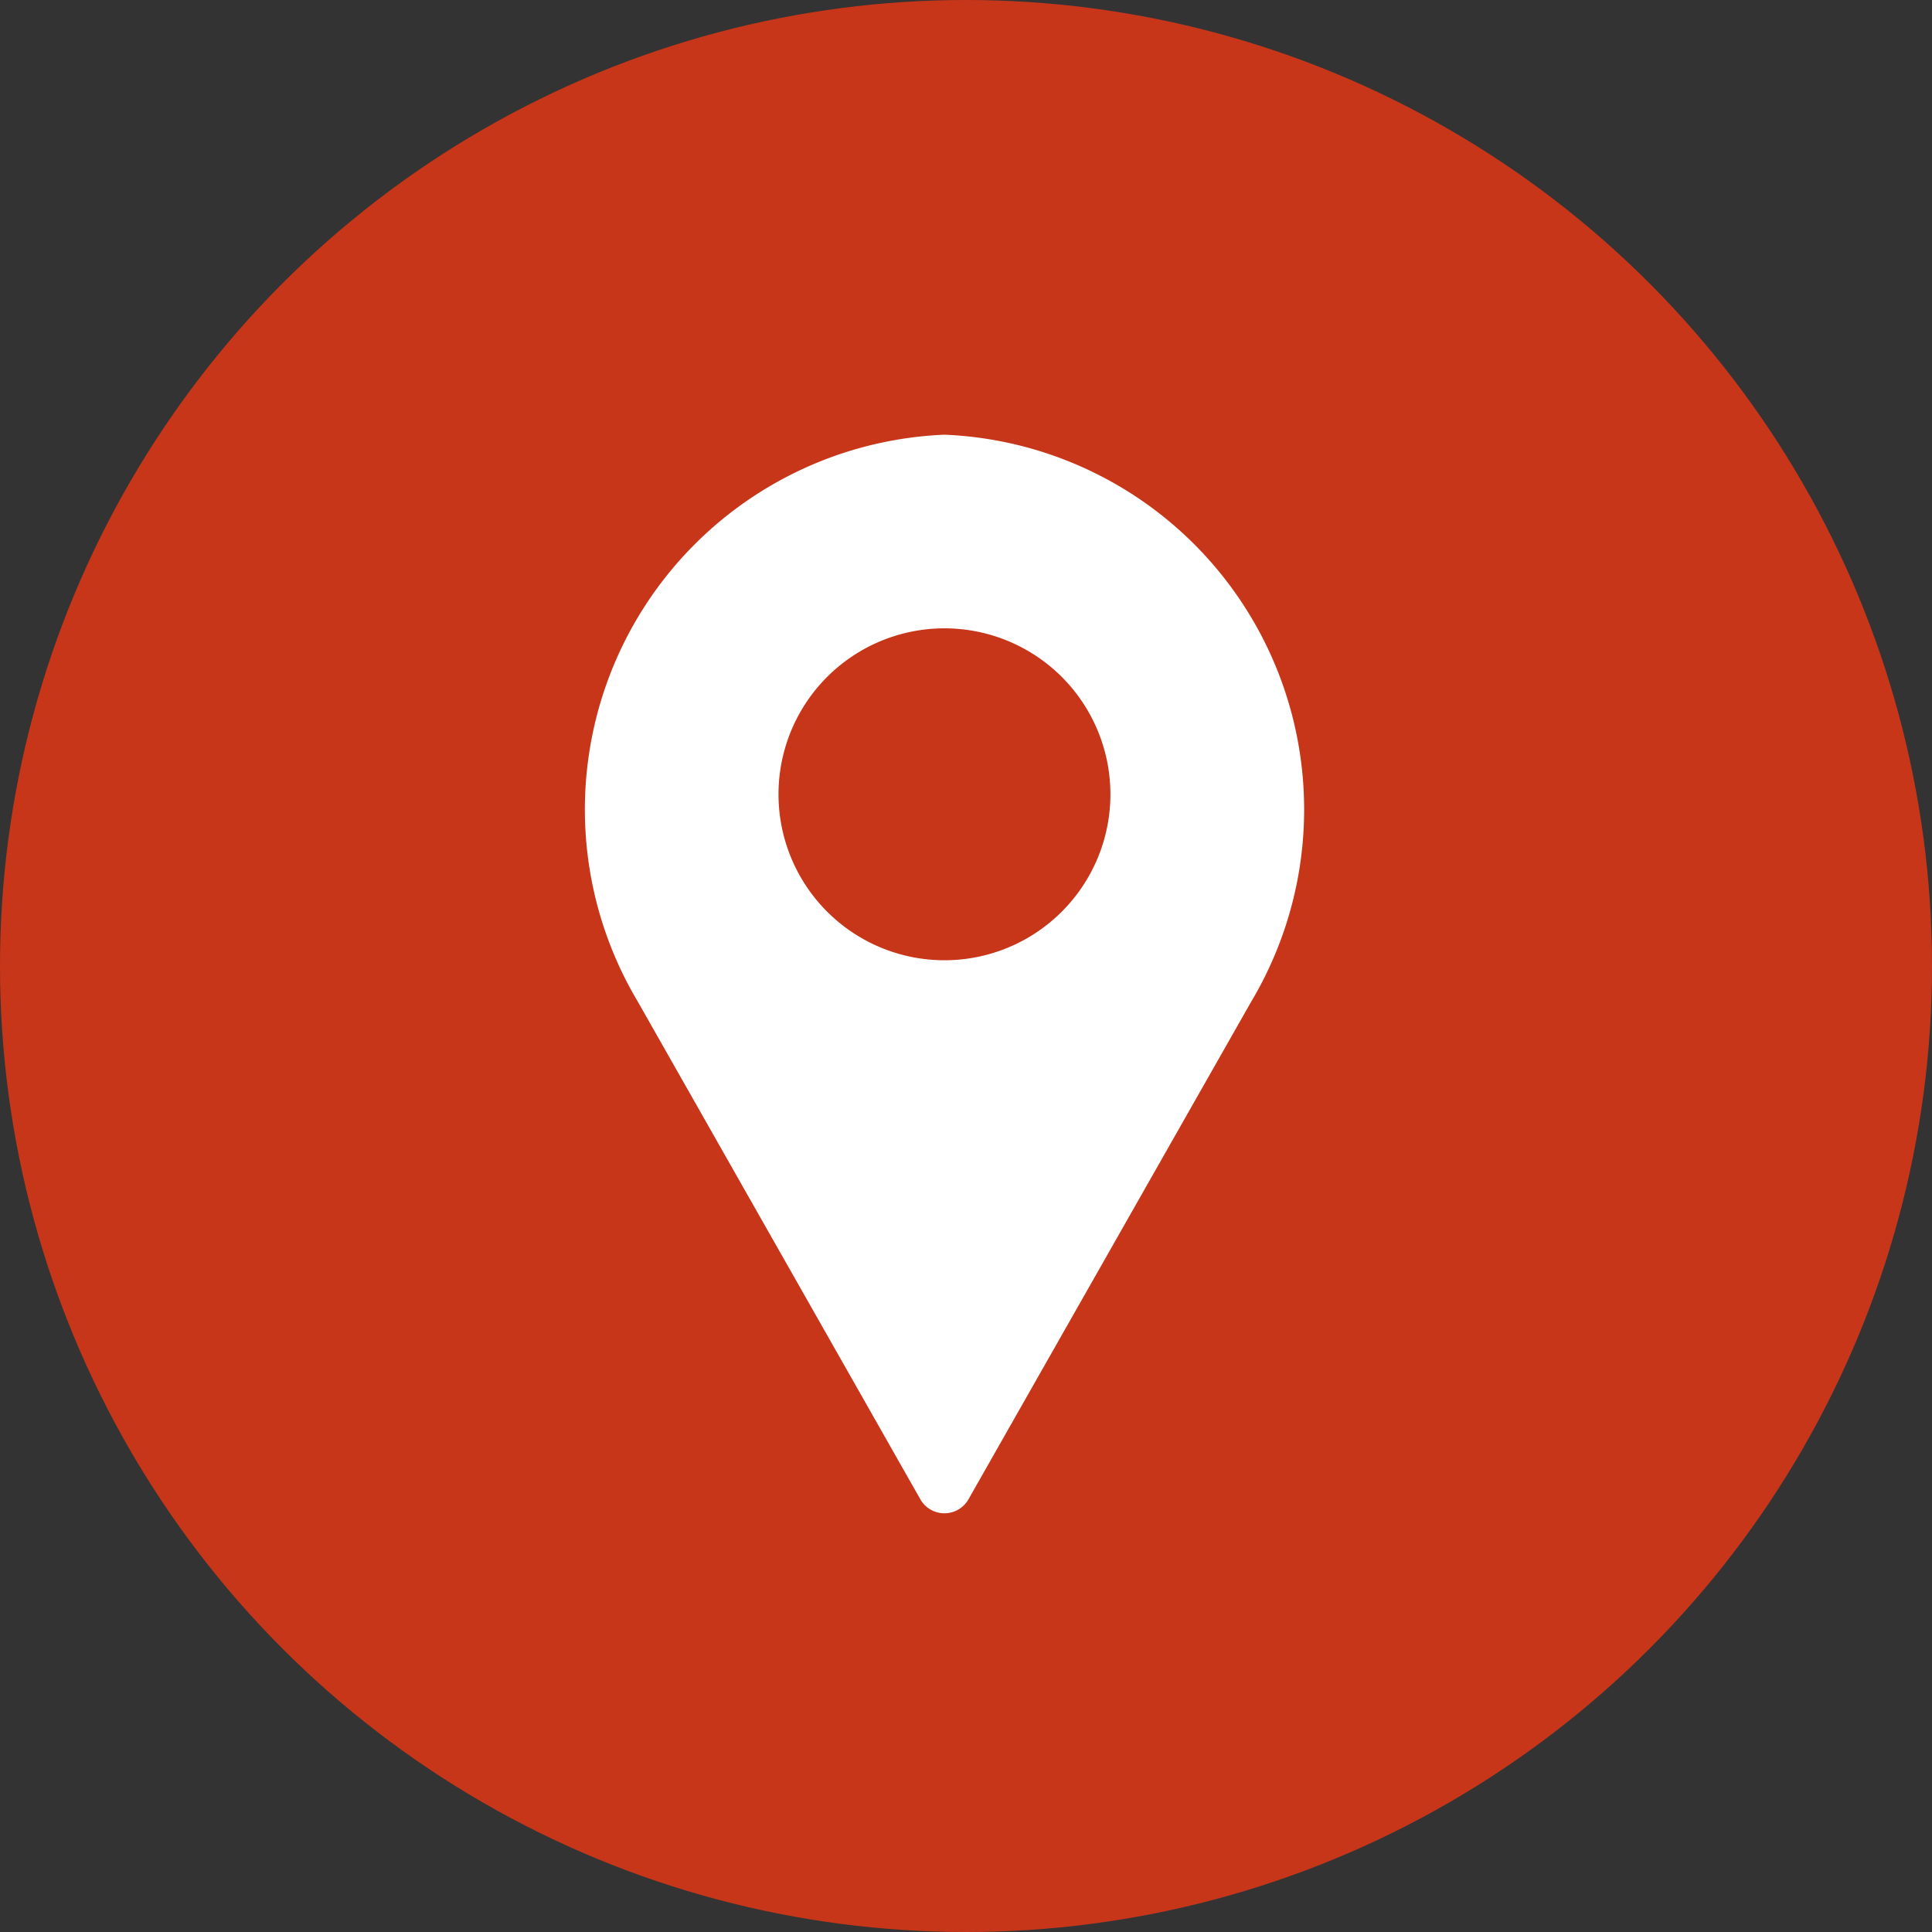
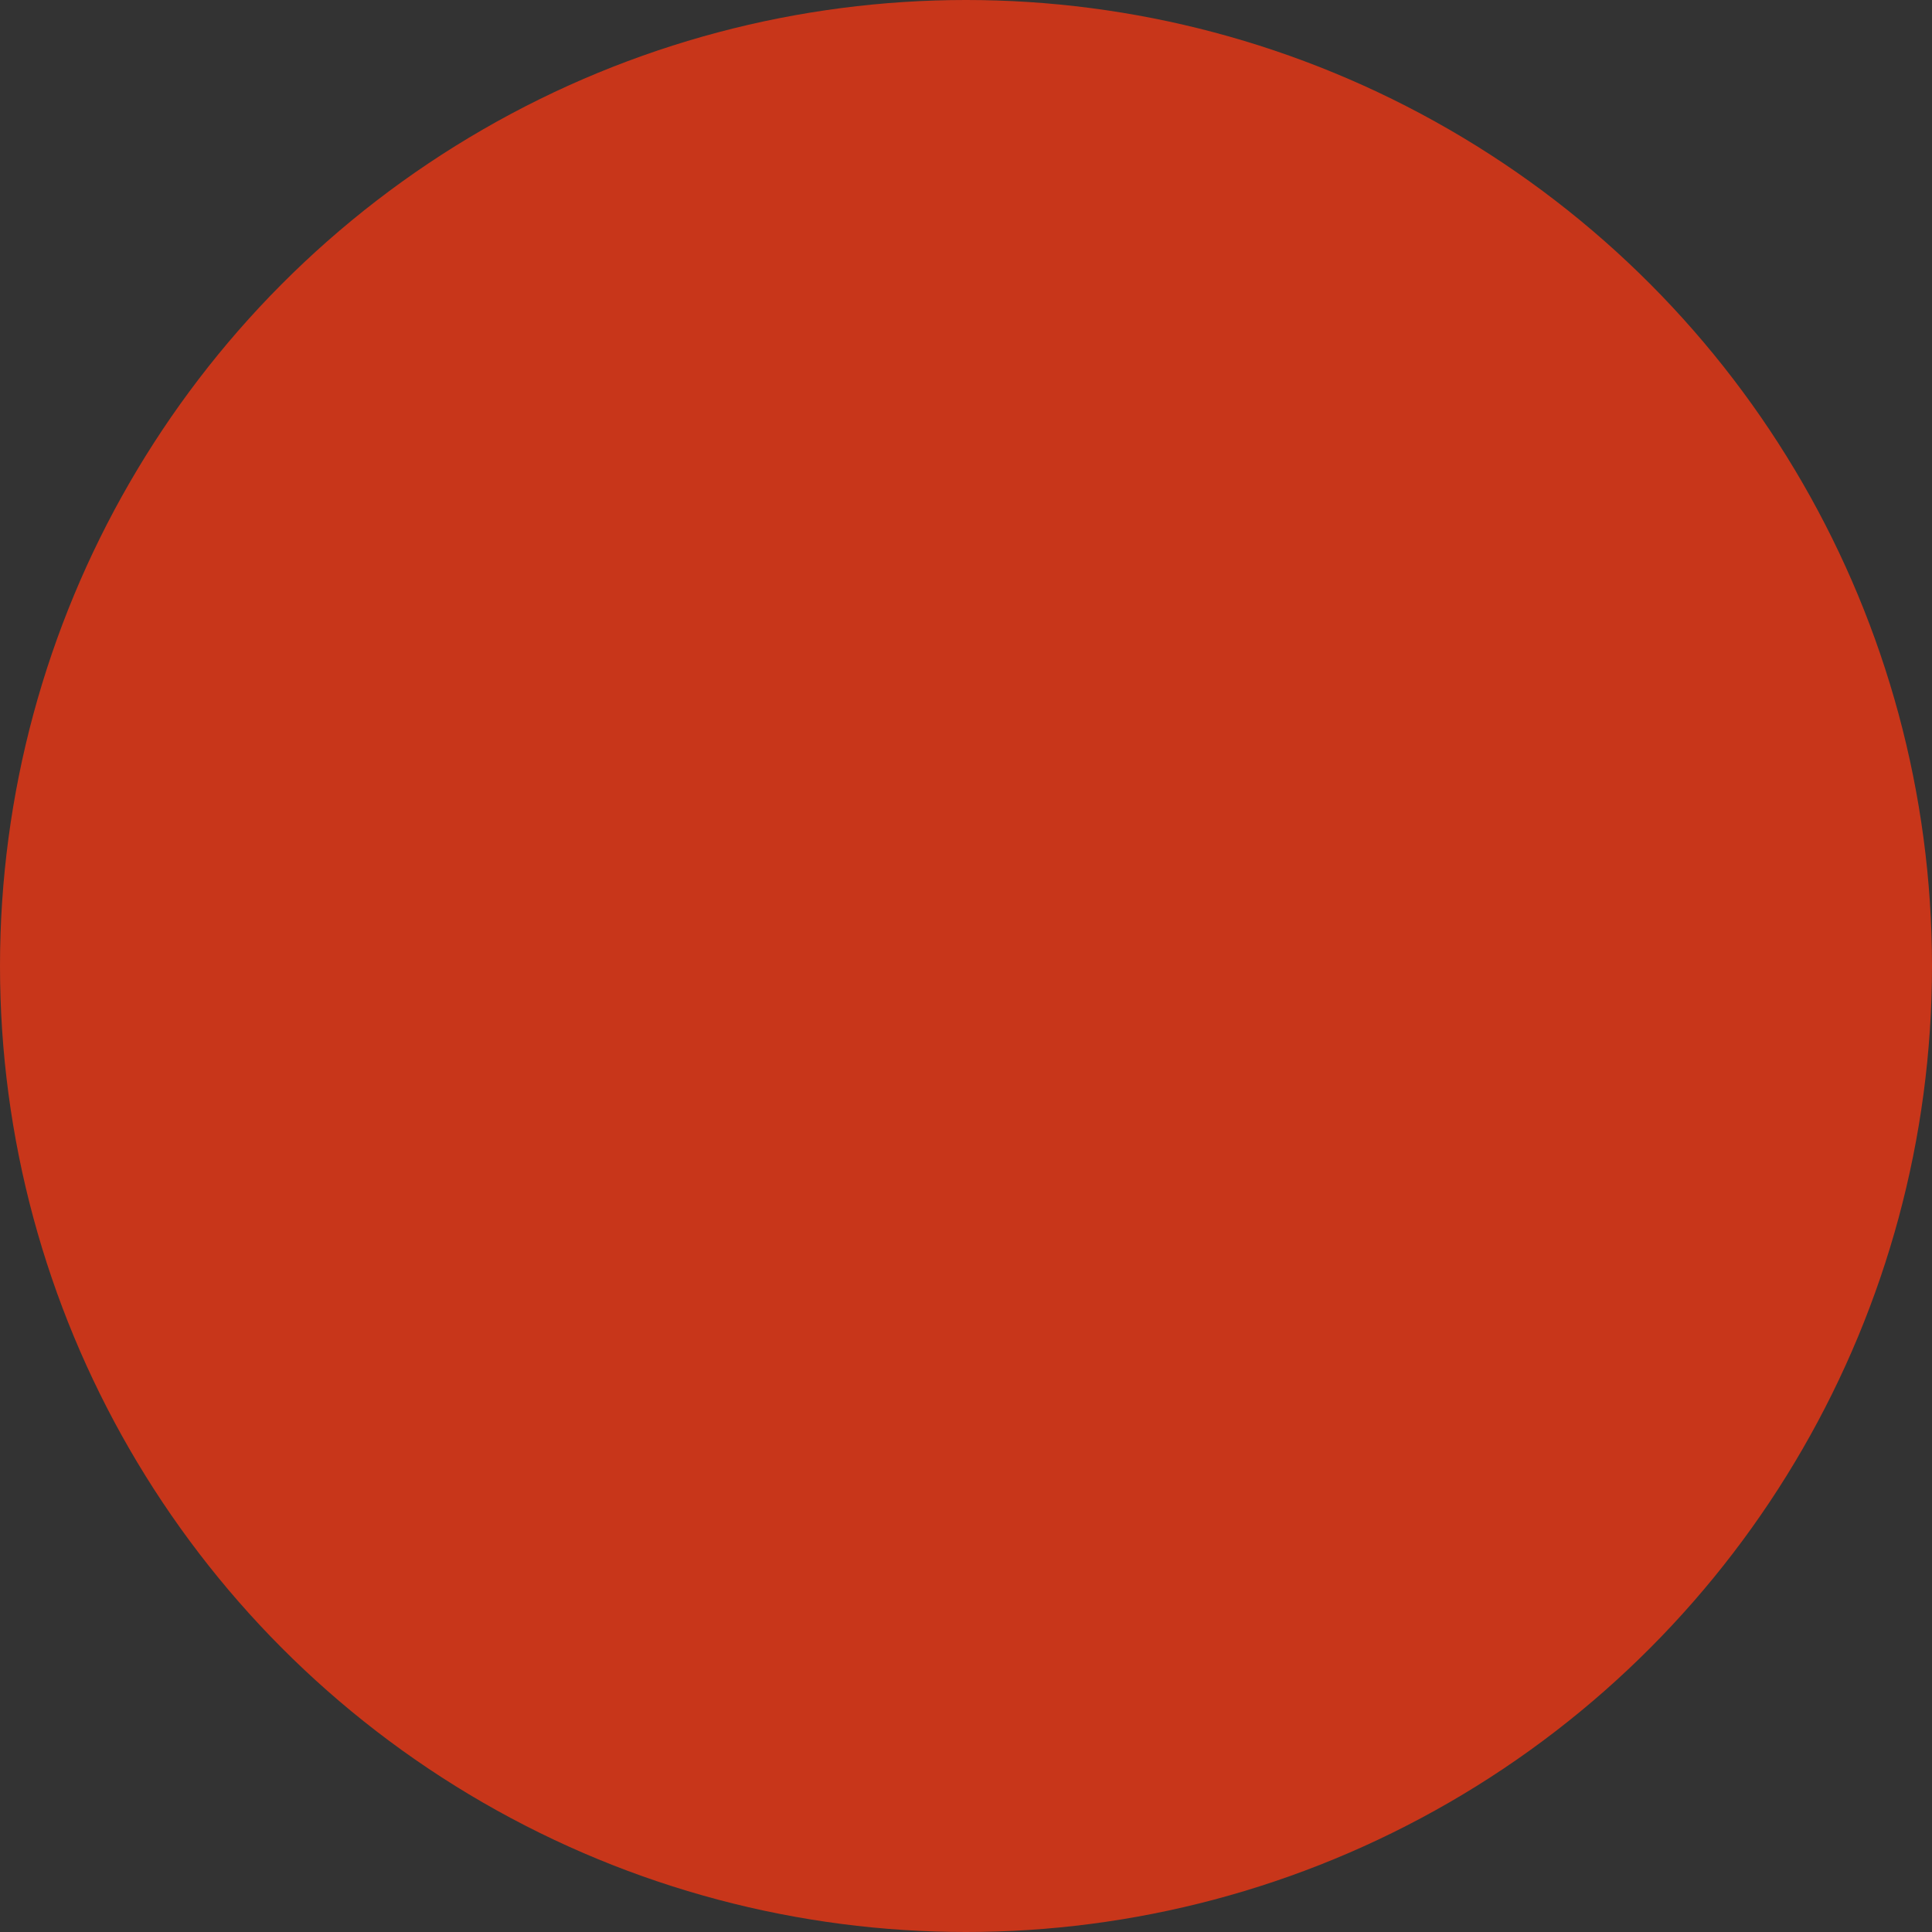
<svg xmlns="http://www.w3.org/2000/svg" id="location" width="40" height="40" viewBox="0 0 40 40">
  <rect x="0" y="0" width="40" height="40" fill="#333333" stroke="none" />
  <g id="Group_132490" data-name="Group 132490">
    <circle id="Ellipse_18" data-name="Ellipse 18" cx="20" cy="20" r="20" fill="#c8361a" />
  </g>
  <g id="Group_187399" data-name="Group 187399" transform="translate(12.109 9)">
-     <path id="Path_186001" data-name="Path 186001" d="M31.445,963.362a7.767,7.767,0,0,0-6.353,11.731L30.944,985.4a.573.573,0,0,0,1,0L37.8,975.093a7.767,7.767,0,0,0-6.353-11.731Zm0,4.009a3.436,3.436,0,1,1-3.436,3.436A3.436,3.436,0,0,1,31.445,967.371Z" transform="translate(-24 -963.362)" fill="#fff" />
-   </g>
+     </g>
</svg>